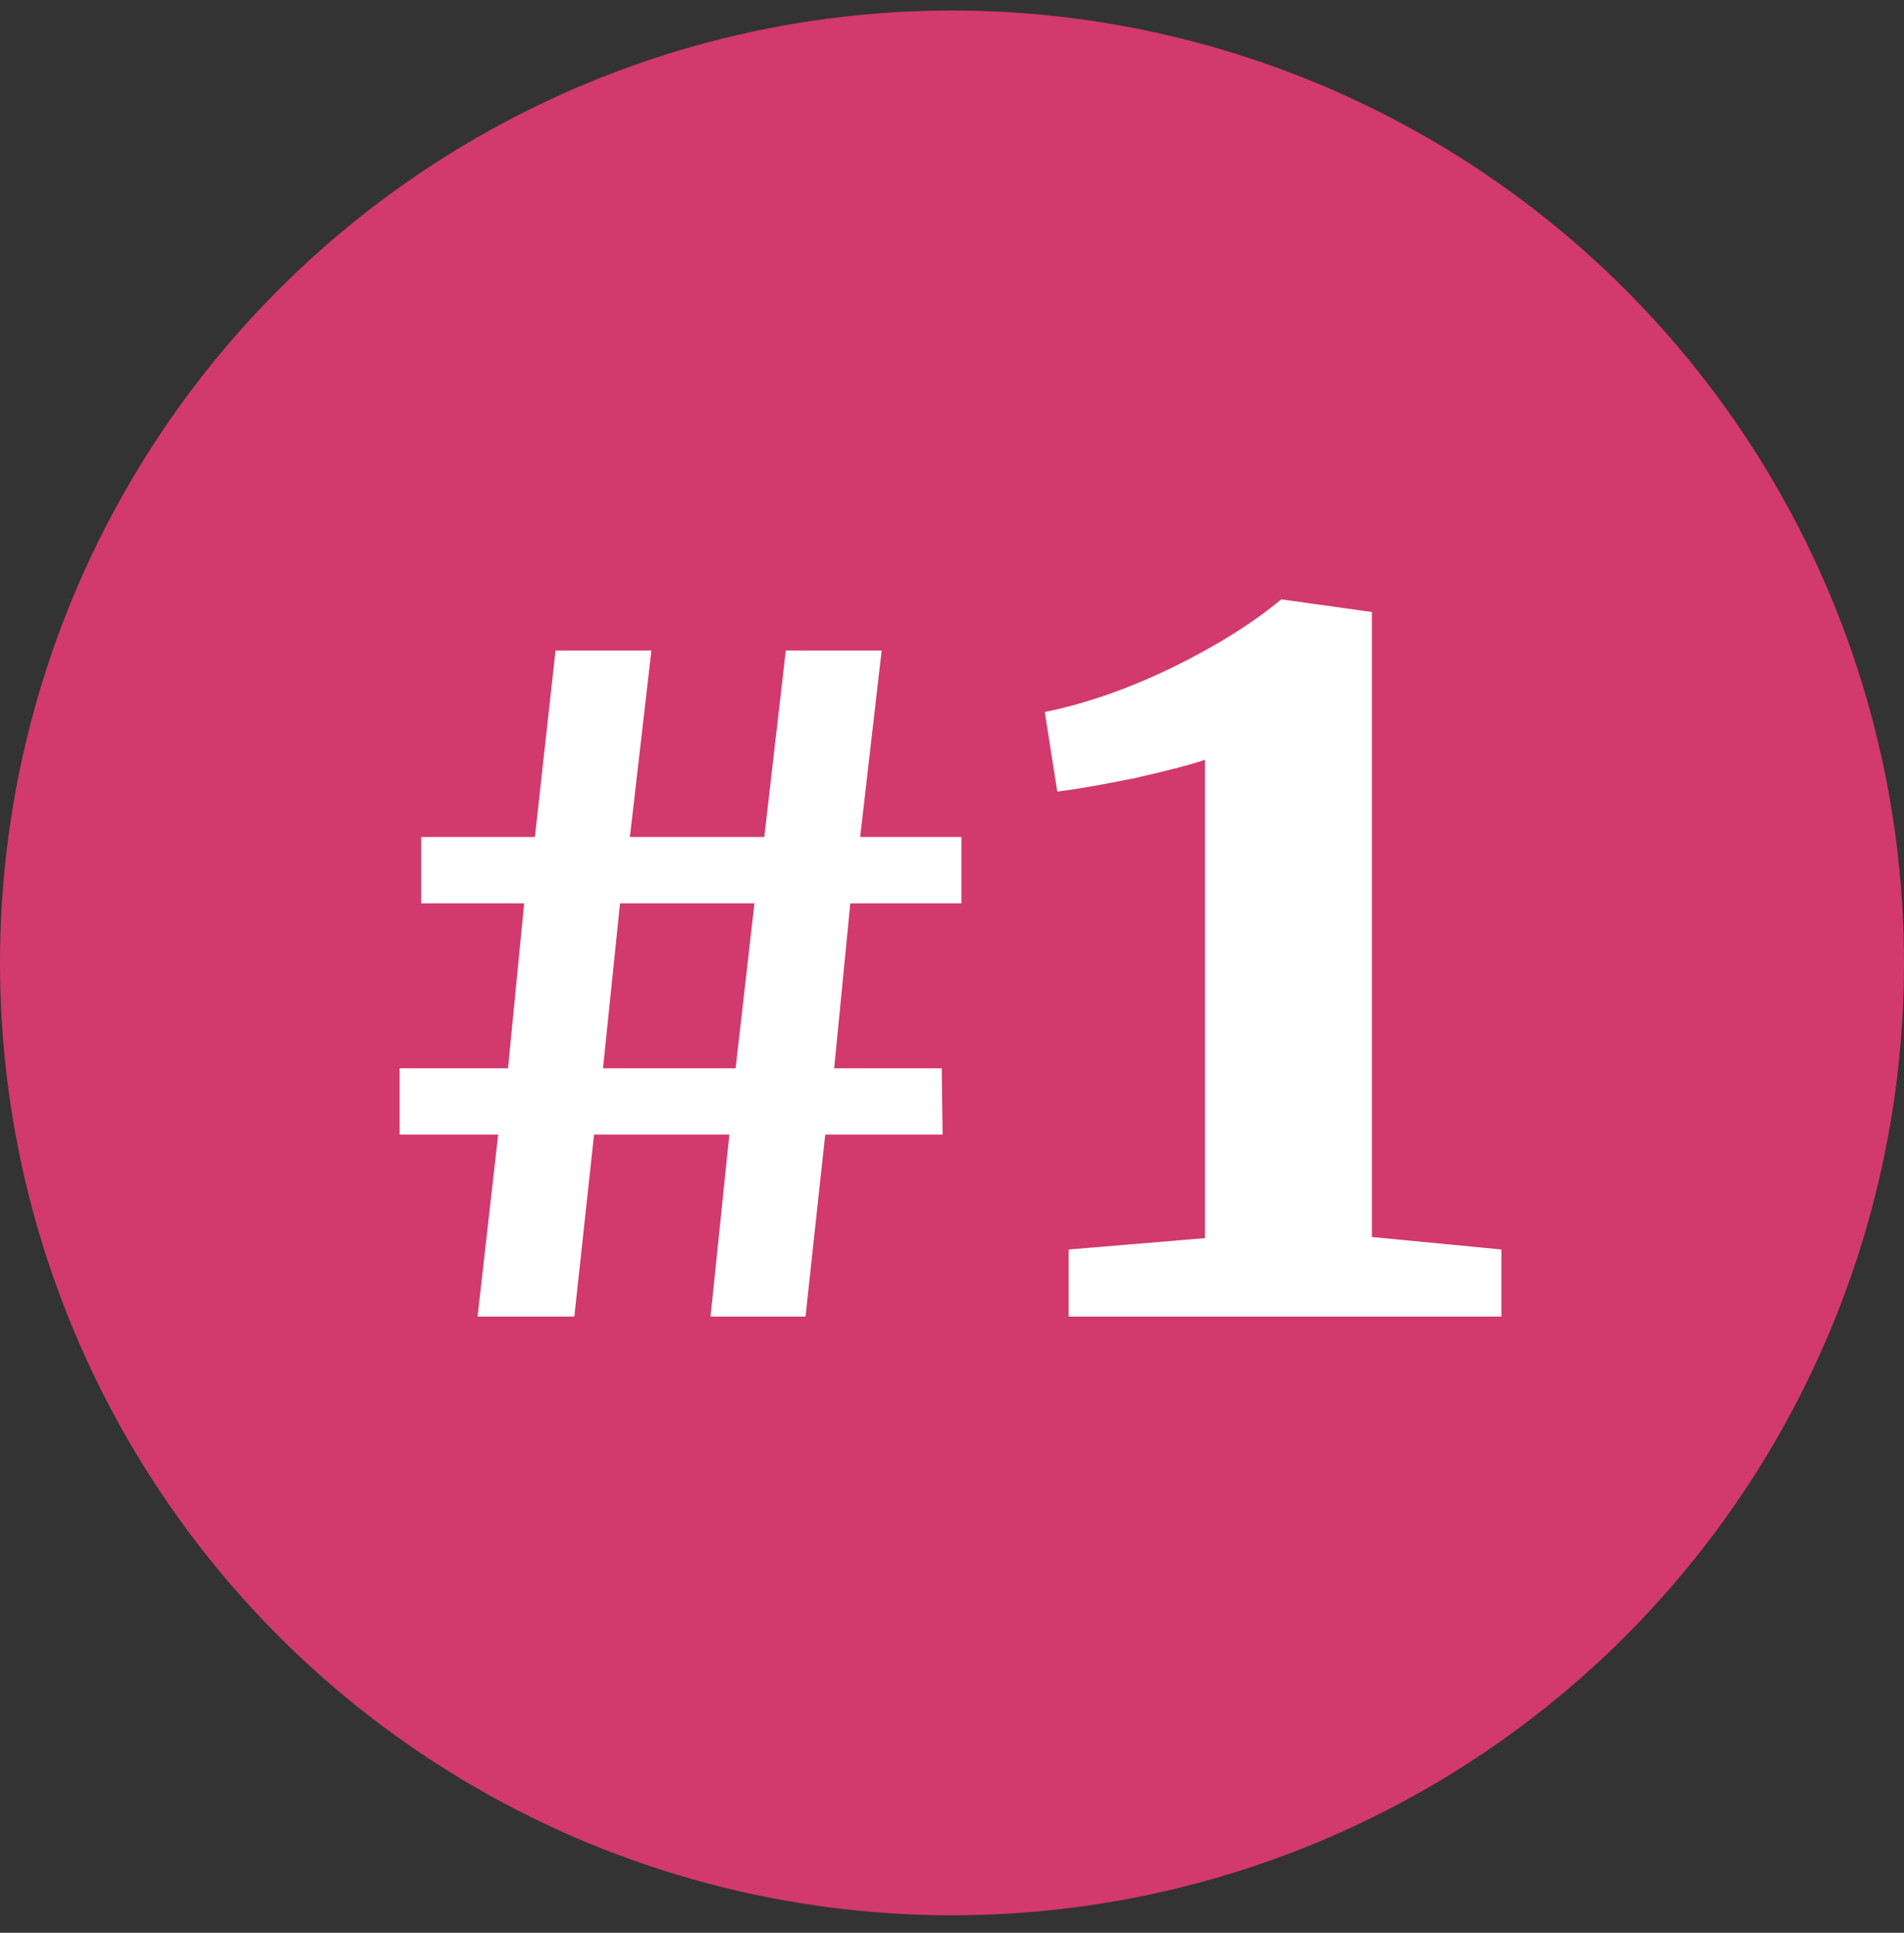
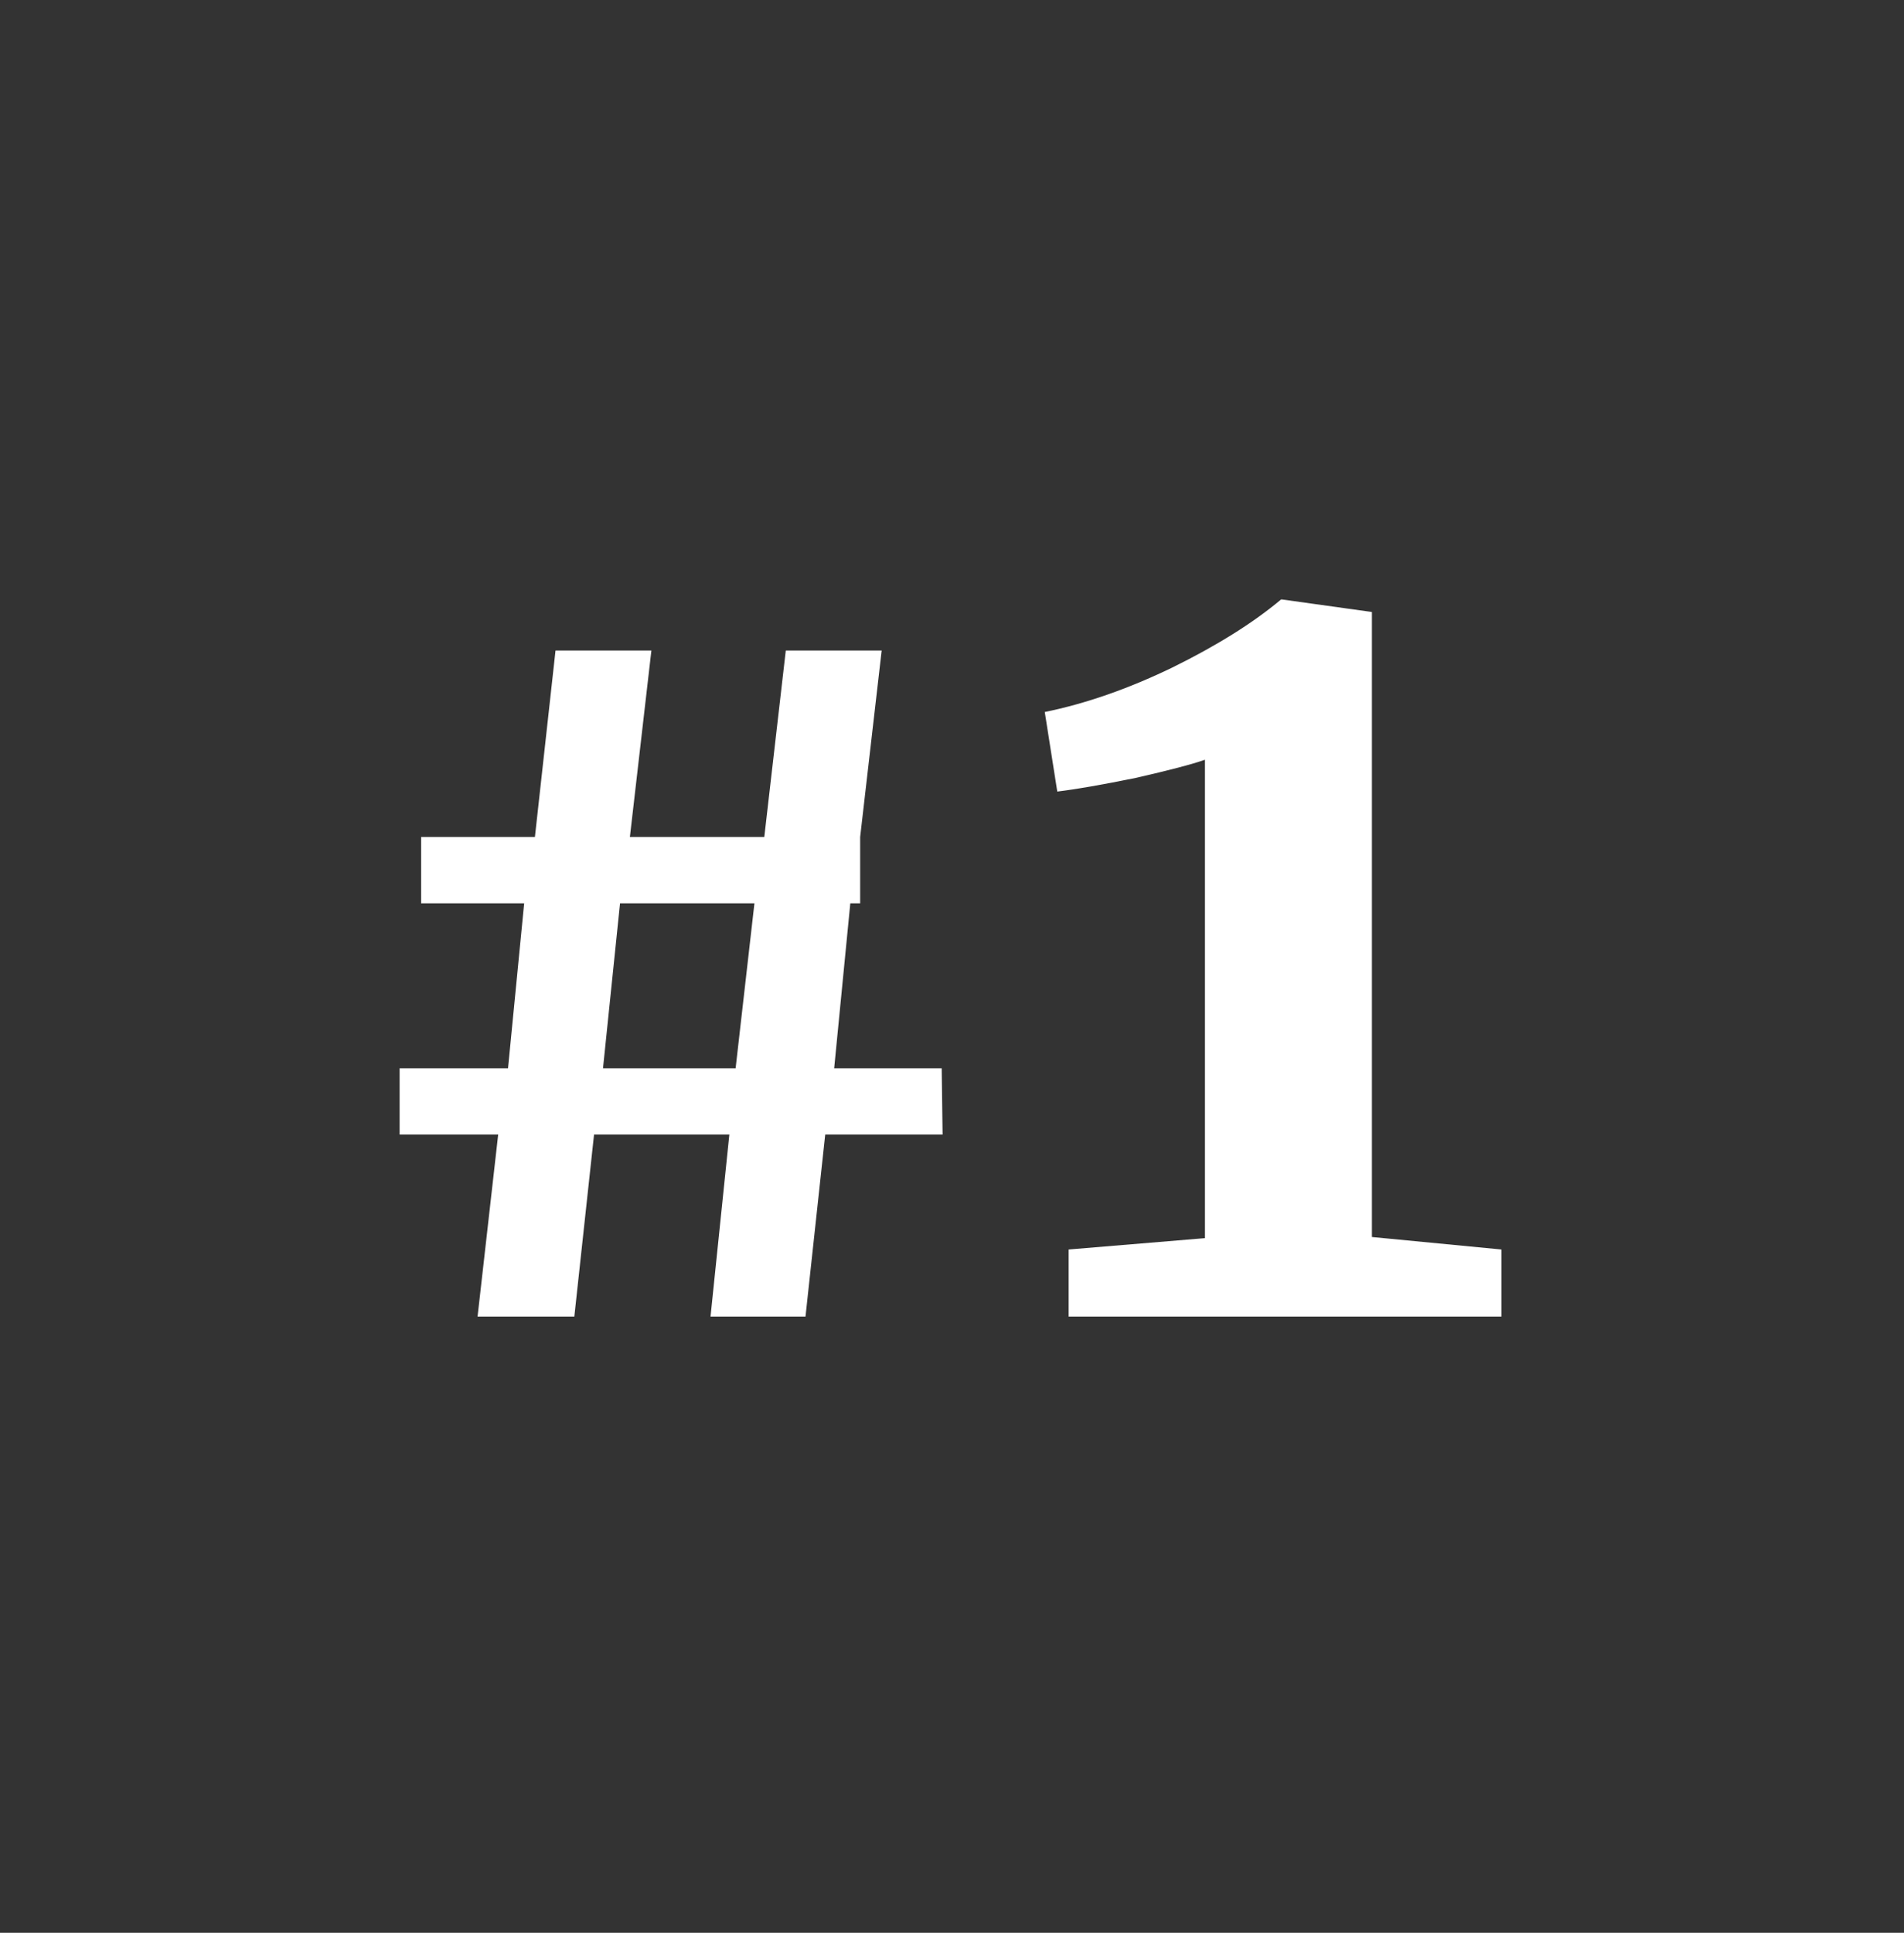
<svg xmlns="http://www.w3.org/2000/svg" width="68" height="69" viewBox="0 0 68 69" fill="none">
  <rect x="0" y="0" width="68" height="69" fill="#333333" stroke="none" />
-   <circle cx="34" cy="34.375" r="34" fill="#D2396C" />
-   <path d="M14.272 38.136H18.144L18.72 32.248H15.04V29.88H19.104L19.84 23.224H23.264L22.496 29.88H27.296L28.064 23.224H31.488L30.72 29.88H34.336V32.248H30.368L29.792 38.136H33.632L33.664 40.504H29.472L28.768 47H25.376L26.048 40.504H21.216L20.512 47H17.056L17.792 40.504H14.272V38.136ZM22.144 32.248L21.536 38.136H26.272L26.944 32.248H22.144ZM43.034 27.122C42.574 27.284 41.749 27.5 40.559 27.771C39.369 28.014 38.436 28.176 37.76 28.258L37.313 25.418C38.774 25.12 40.288 24.593 41.857 23.836C43.453 23.051 44.751 22.24 45.752 21.401H45.792L48.997 21.848V44.16L53.622 44.606V47H38.166V44.606L43.034 44.201V27.122Z" fill="white" />
+   <path d="M14.272 38.136H18.144L18.72 32.248H15.04V29.88H19.104L19.84 23.224H23.264L22.496 29.88H27.296L28.064 23.224H31.488L30.72 29.88V32.248H30.368L29.792 38.136H33.632L33.664 40.504H29.472L28.768 47H25.376L26.048 40.504H21.216L20.512 47H17.056L17.792 40.504H14.272V38.136ZM22.144 32.248L21.536 38.136H26.272L26.944 32.248H22.144ZM43.034 27.122C42.574 27.284 41.749 27.5 40.559 27.771C39.369 28.014 38.436 28.176 37.76 28.258L37.313 25.418C38.774 25.12 40.288 24.593 41.857 23.836C43.453 23.051 44.751 22.24 45.752 21.401H45.792L48.997 21.848V44.16L53.622 44.606V47H38.166V44.606L43.034 44.201V27.122Z" fill="white" />
</svg>